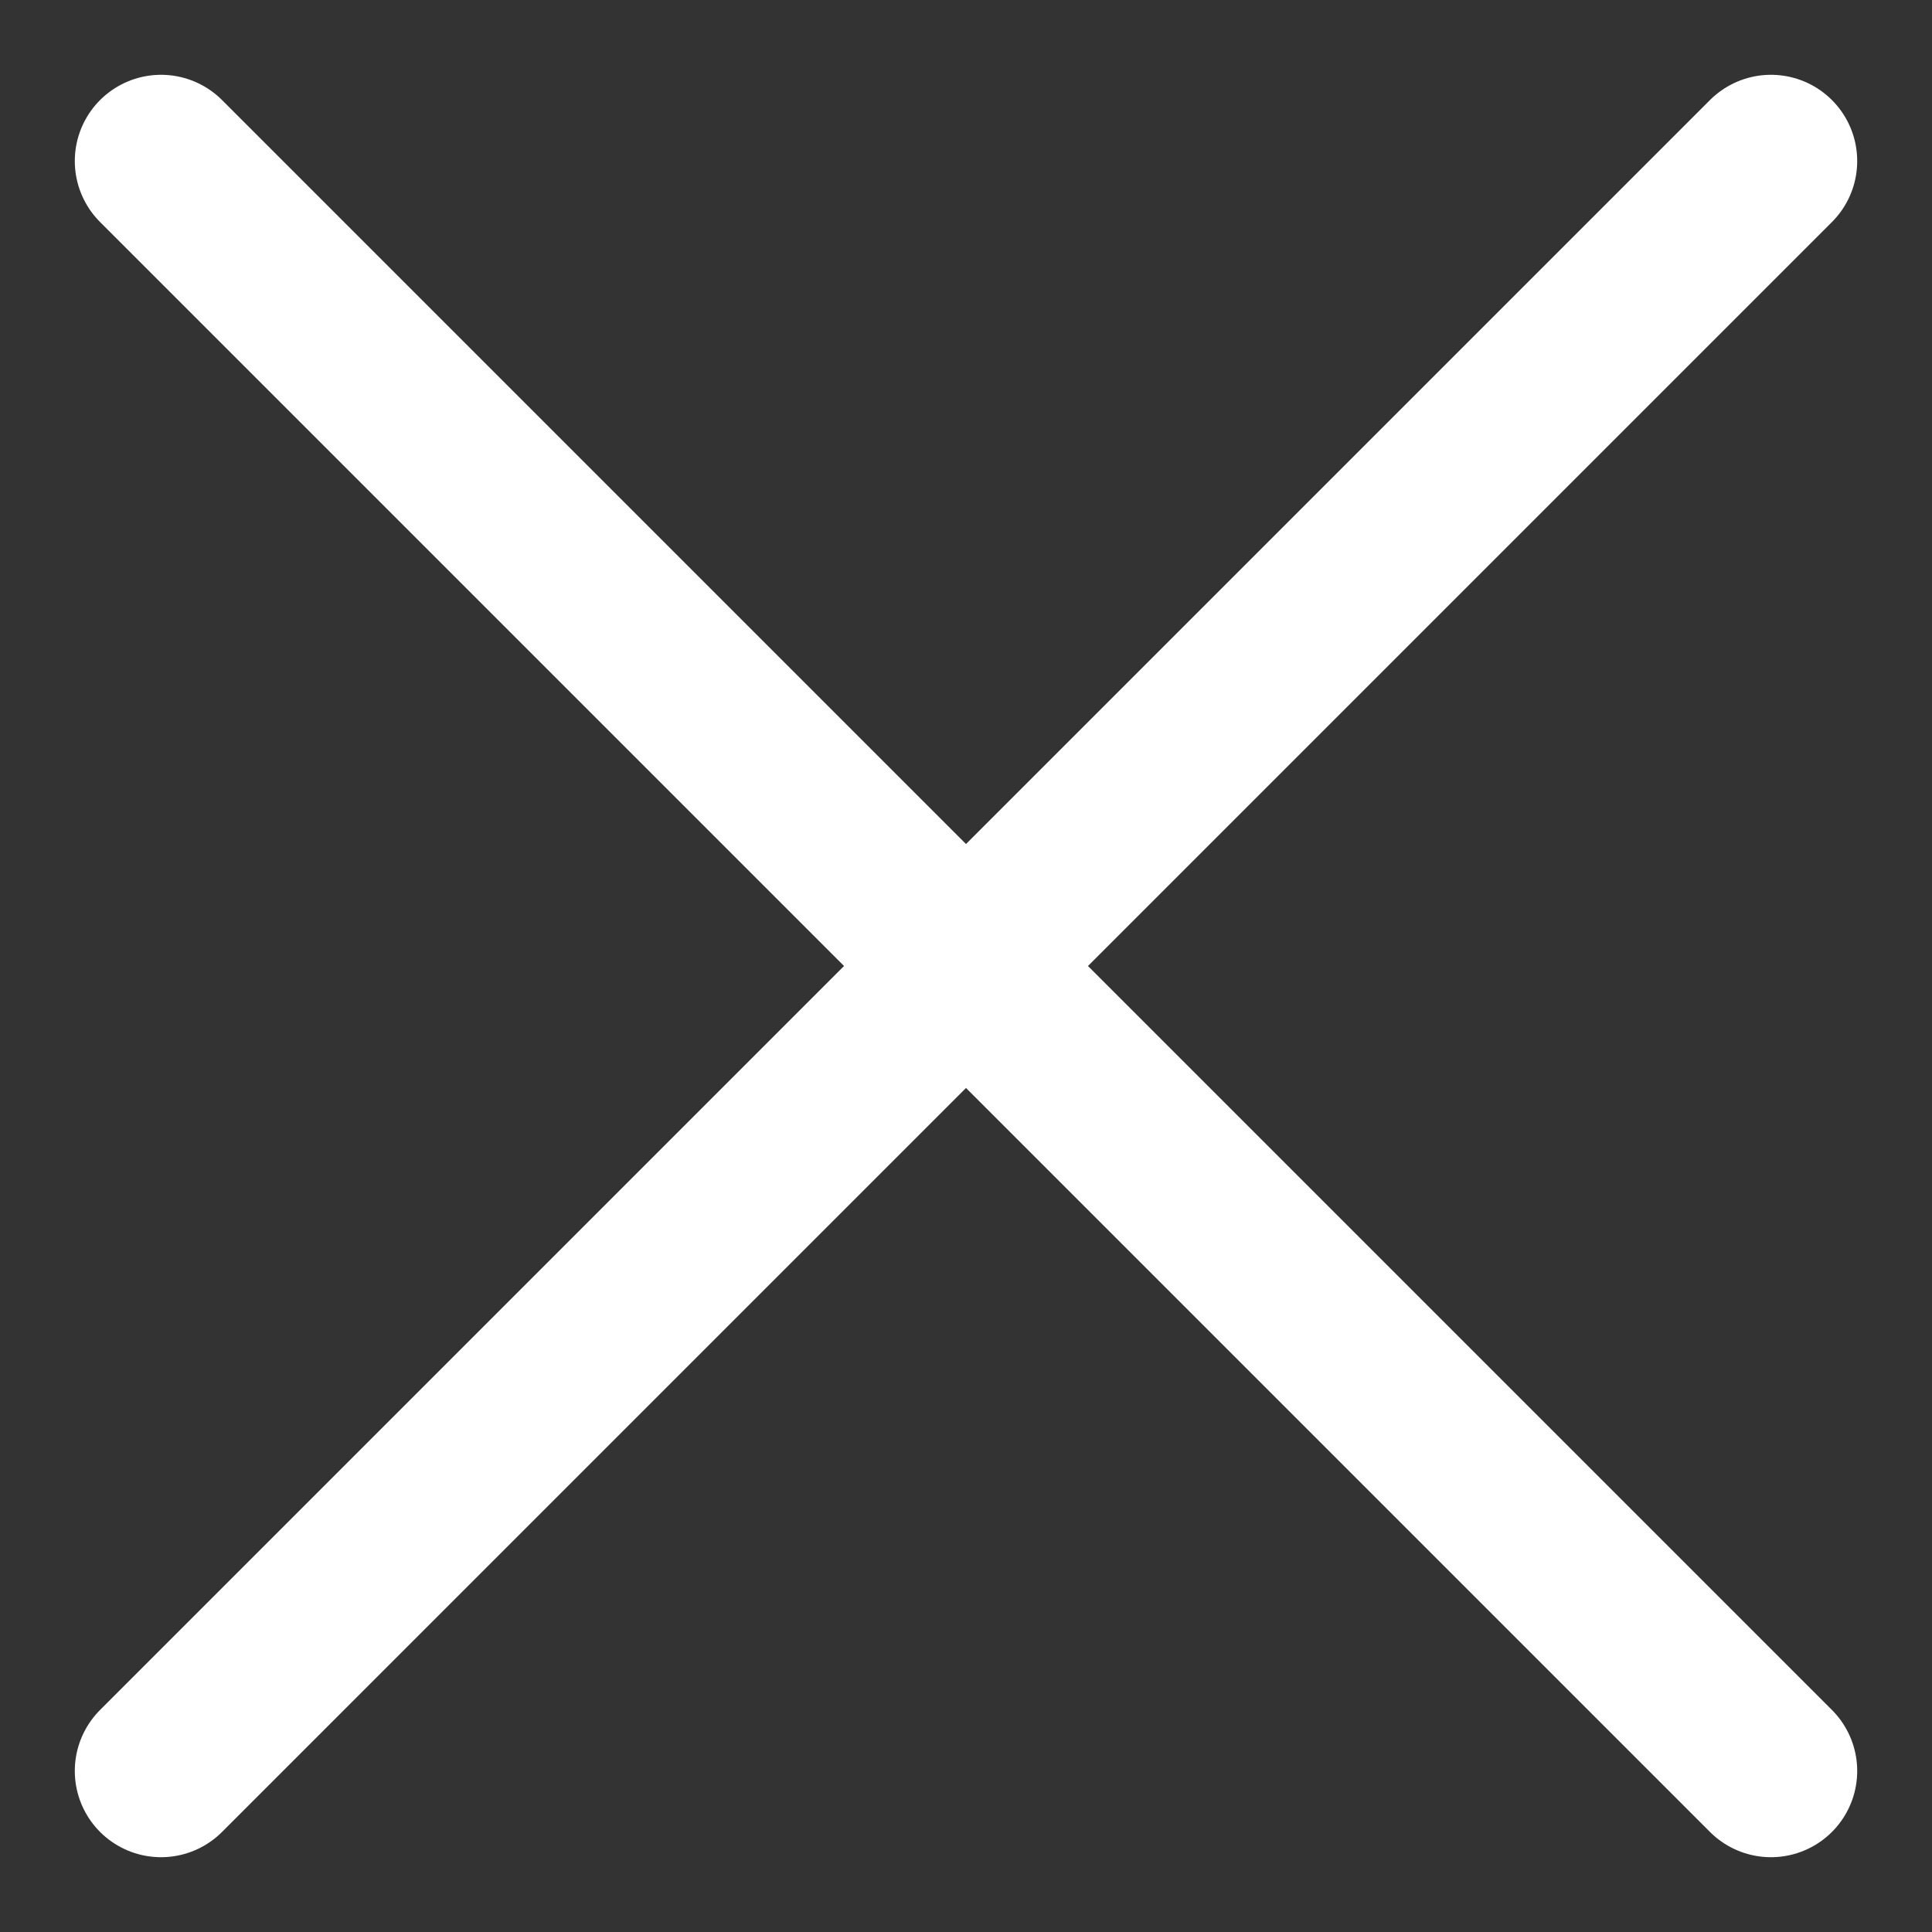
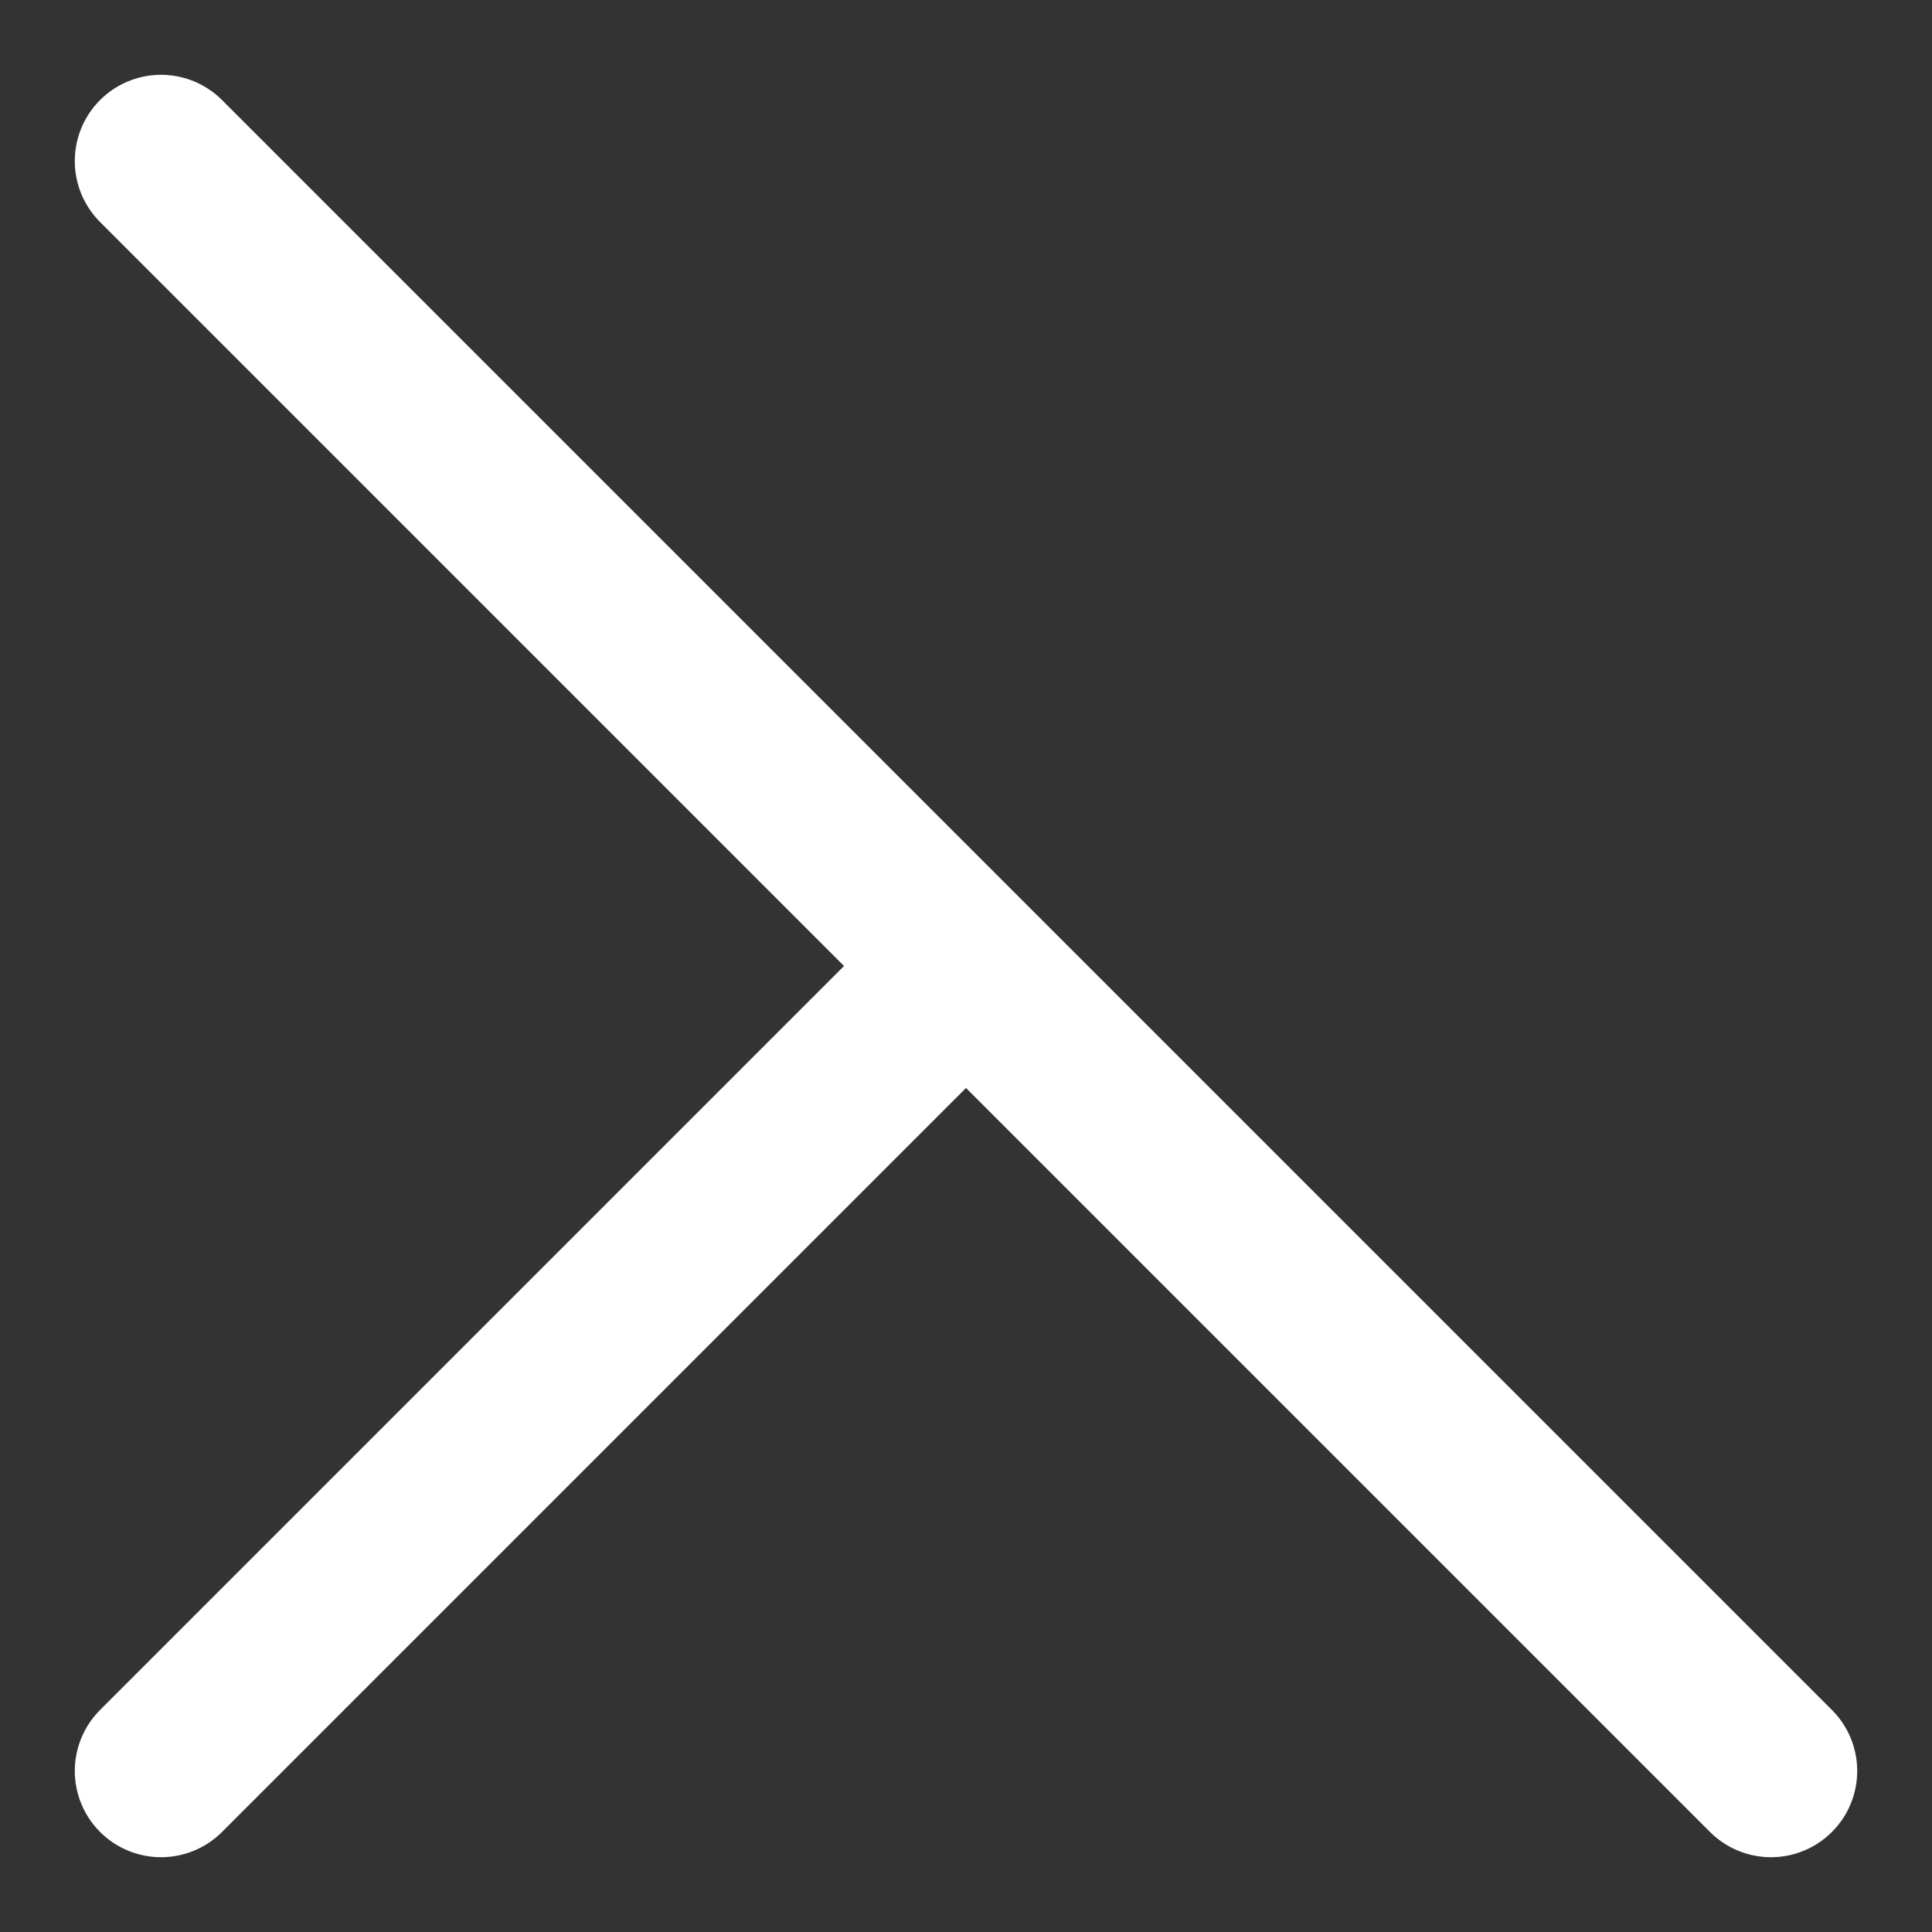
<svg xmlns="http://www.w3.org/2000/svg" width="14" height="14" viewBox="0 0 14 14" fill="none">
  <rect x="0" y="0" width="14" height="14" fill="#333333" stroke="none" />
  <g id="Close">
-     <path id="Vector" d="M1.167 1.167L12.833 12.833M1.167 12.833L7 7L12.833 1.167" stroke="white" stroke-width="1.25" stroke-linecap="round" />
+     <path id="Vector" d="M1.167 1.167L12.833 12.833M1.167 12.833L7 7" stroke="white" stroke-width="1.25" stroke-linecap="round" />
  </g>
</svg>